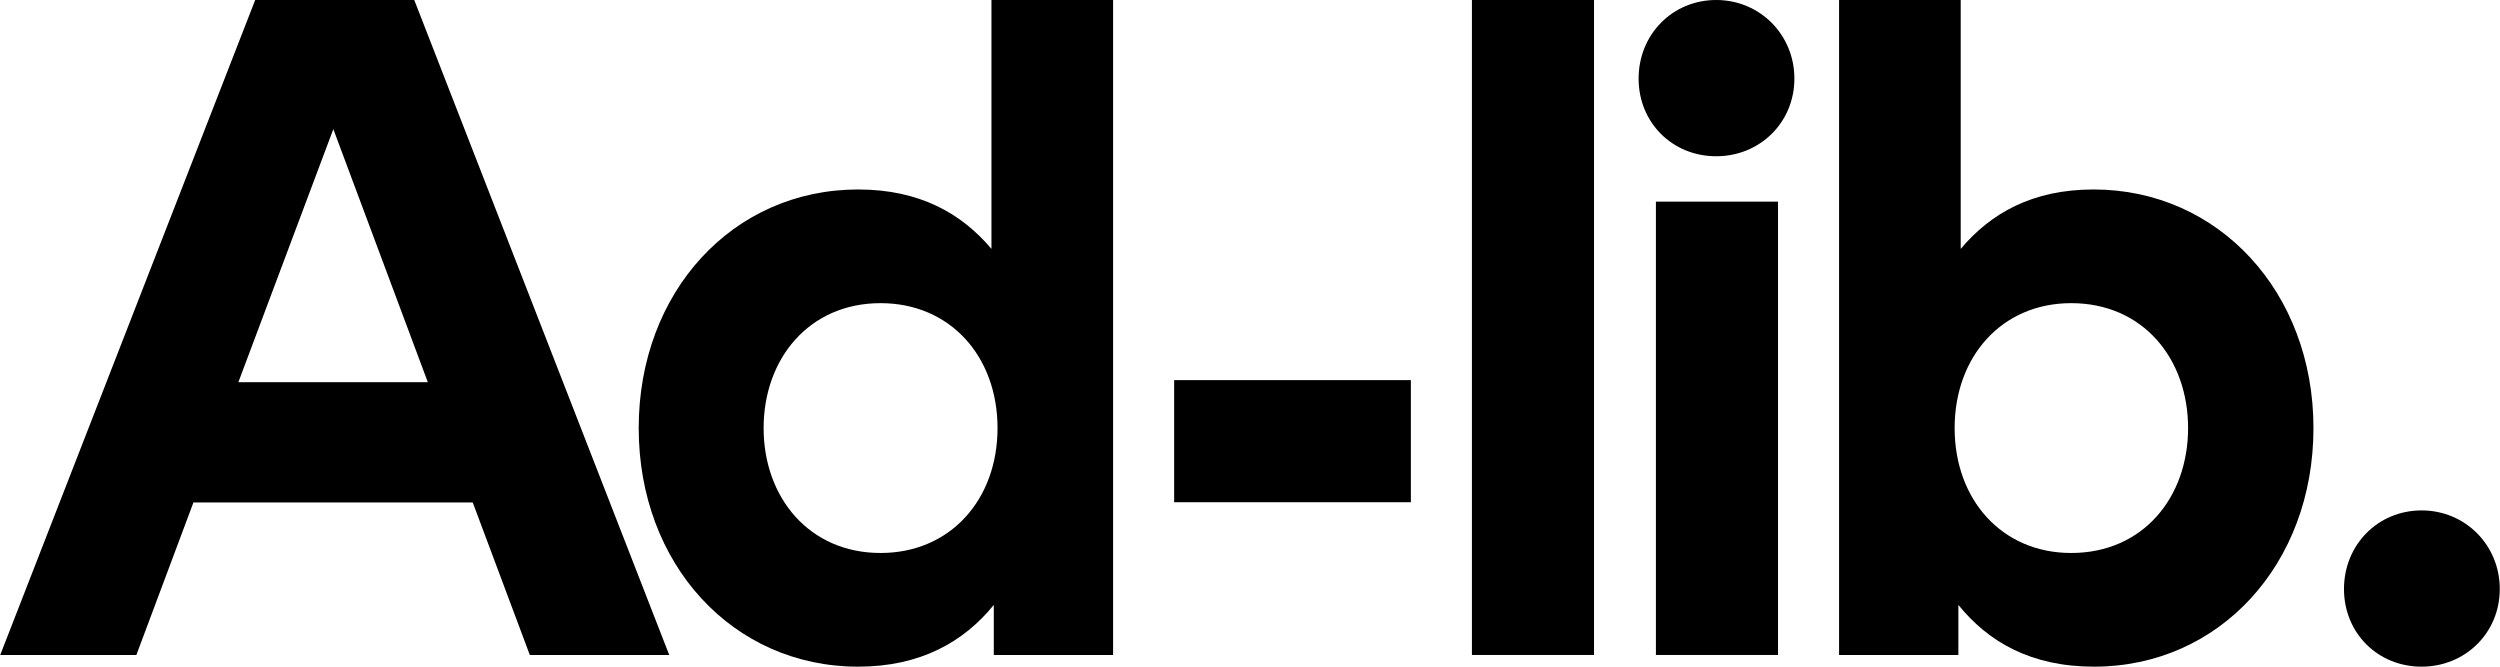
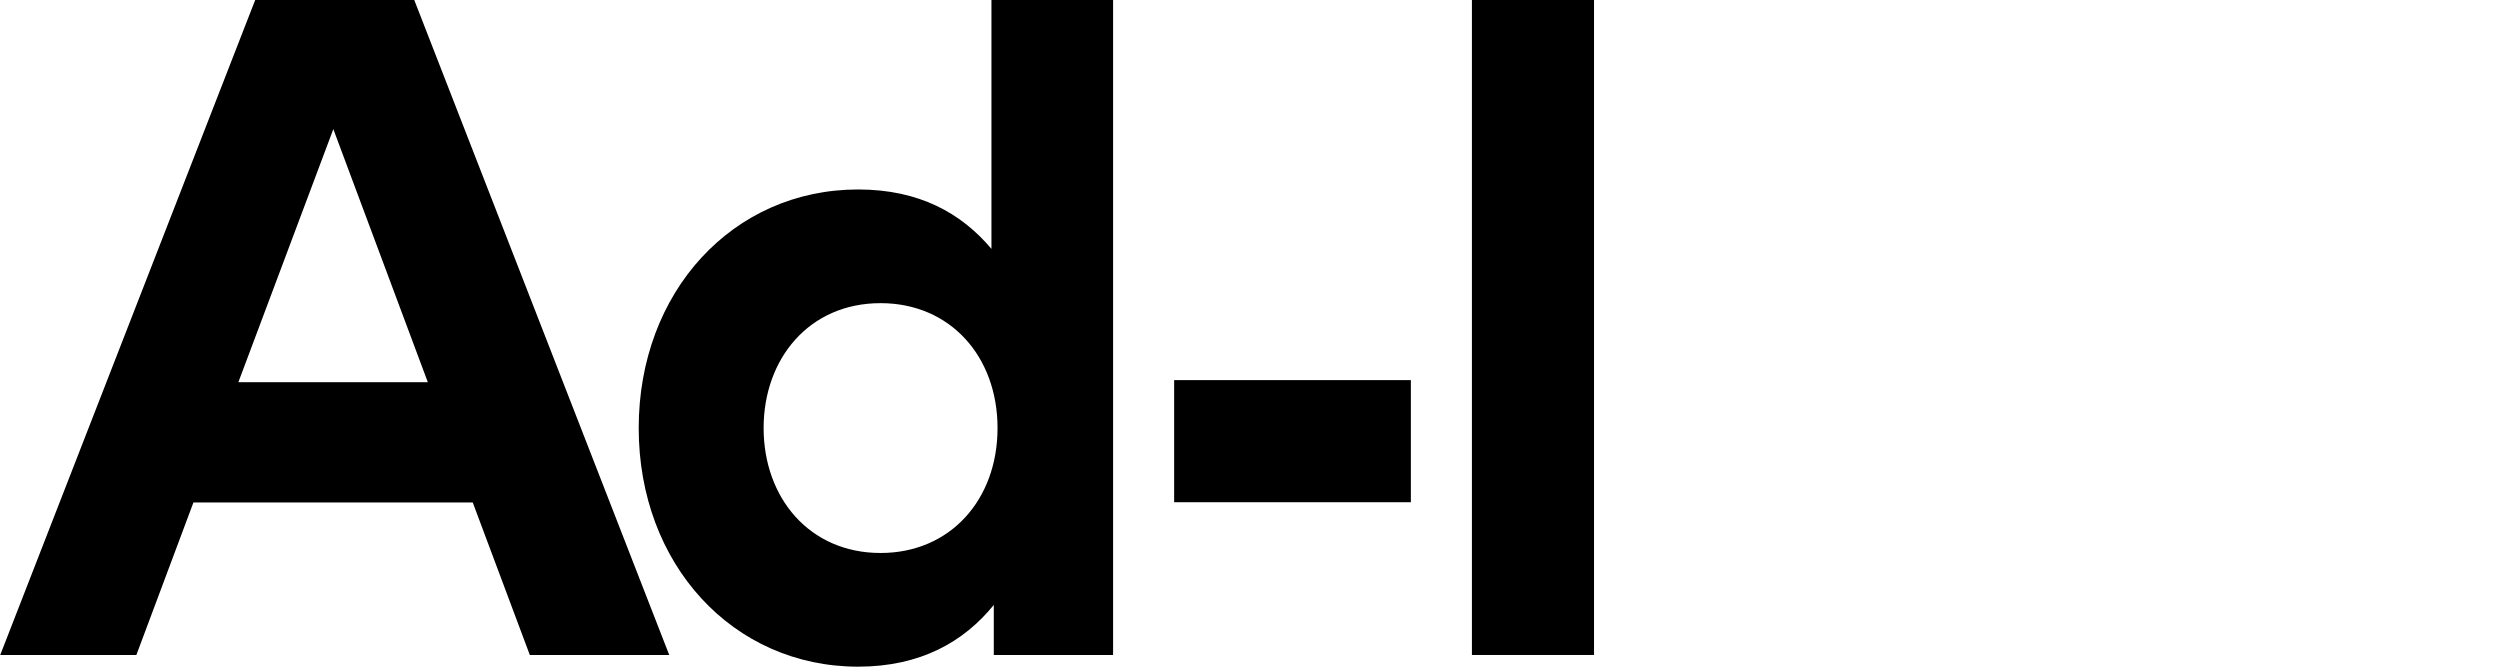
<svg xmlns="http://www.w3.org/2000/svg" version="1.1" id="Layer_1" x="0px" y="0px" width="450px" height="120px" viewBox="0 0 450 120" enable-background="new 0 0 450 120" xml:space="preserve">
  <g>
    <path d="M95.367,117.895L85.093,90.442H34.819l-10.273,27.453H0.041L45.935,0h28.631l45.895,117.895H95.367z M77.009,68.8   l-17.01-45.557L42.904,68.8H77.009z" />
    <path d="M178.461,44.8V0h21.895v117.895h-21.474v-9.011C173.493,115.537,165.661,120,154.462,120   c-22.568,0-39.495-18.442-39.495-42.947c0-24.506,16.927-42.948,39.495-42.948C165.493,34.105,173.071,38.4,178.461,44.8z    M137.451,77.053c0,12.463,8.169,22.484,21.053,22.484c12.547,0,21.052-9.6,21.052-22.484s-8.505-22.485-21.052-22.485   C145.619,54.568,137.451,64.589,137.451,77.053z" />
-     <path d="M264.945,117.895V0h21.979v117.895H264.945z" />
-     <path d="M322.991,14.147c0,7.916-6.231,13.979-14.063,13.979c-7.916,0-13.979-6.063-13.979-13.979   C294.949,6.232,301.011,0,308.928,0C316.759,0,322.991,6.232,322.991,14.147z" />
-     <rect x="298.064" y="36.294" width="21.979" height="81.6" />
-     <path d="M416.423,77.053c0,24.505-16.926,42.947-39.495,42.947c-11.368,0-19.031-4.463-24.421-11.116v9.011h-21.474V0h21.895v44.8   c5.389-6.401,12.884-10.696,23.916-10.696C399.328,34.105,416.423,52.547,416.423,77.053z M351.834,77.053   c0,12.884,8.505,22.484,20.968,22.484c12.968,0,21.053-10.021,21.053-22.484c0-12.464-8.085-22.485-21.053-22.485   C360.339,54.568,351.834,64.169,351.834,77.053z" />
-     <path d="M449.959,106.021c0,7.916-6.231,13.979-14.063,13.979c-7.916,0-13.979-6.063-13.979-13.979   c0-7.915,6.063-14.147,13.979-14.147C443.728,91.874,449.959,98.106,449.959,106.021z" />
+     <path d="M264.945,117.895V0h21.979v117.895z" />
    <path d="M211.347,68.422h42.608v21.979h-42.608V68.422z" />
  </g>
</svg>